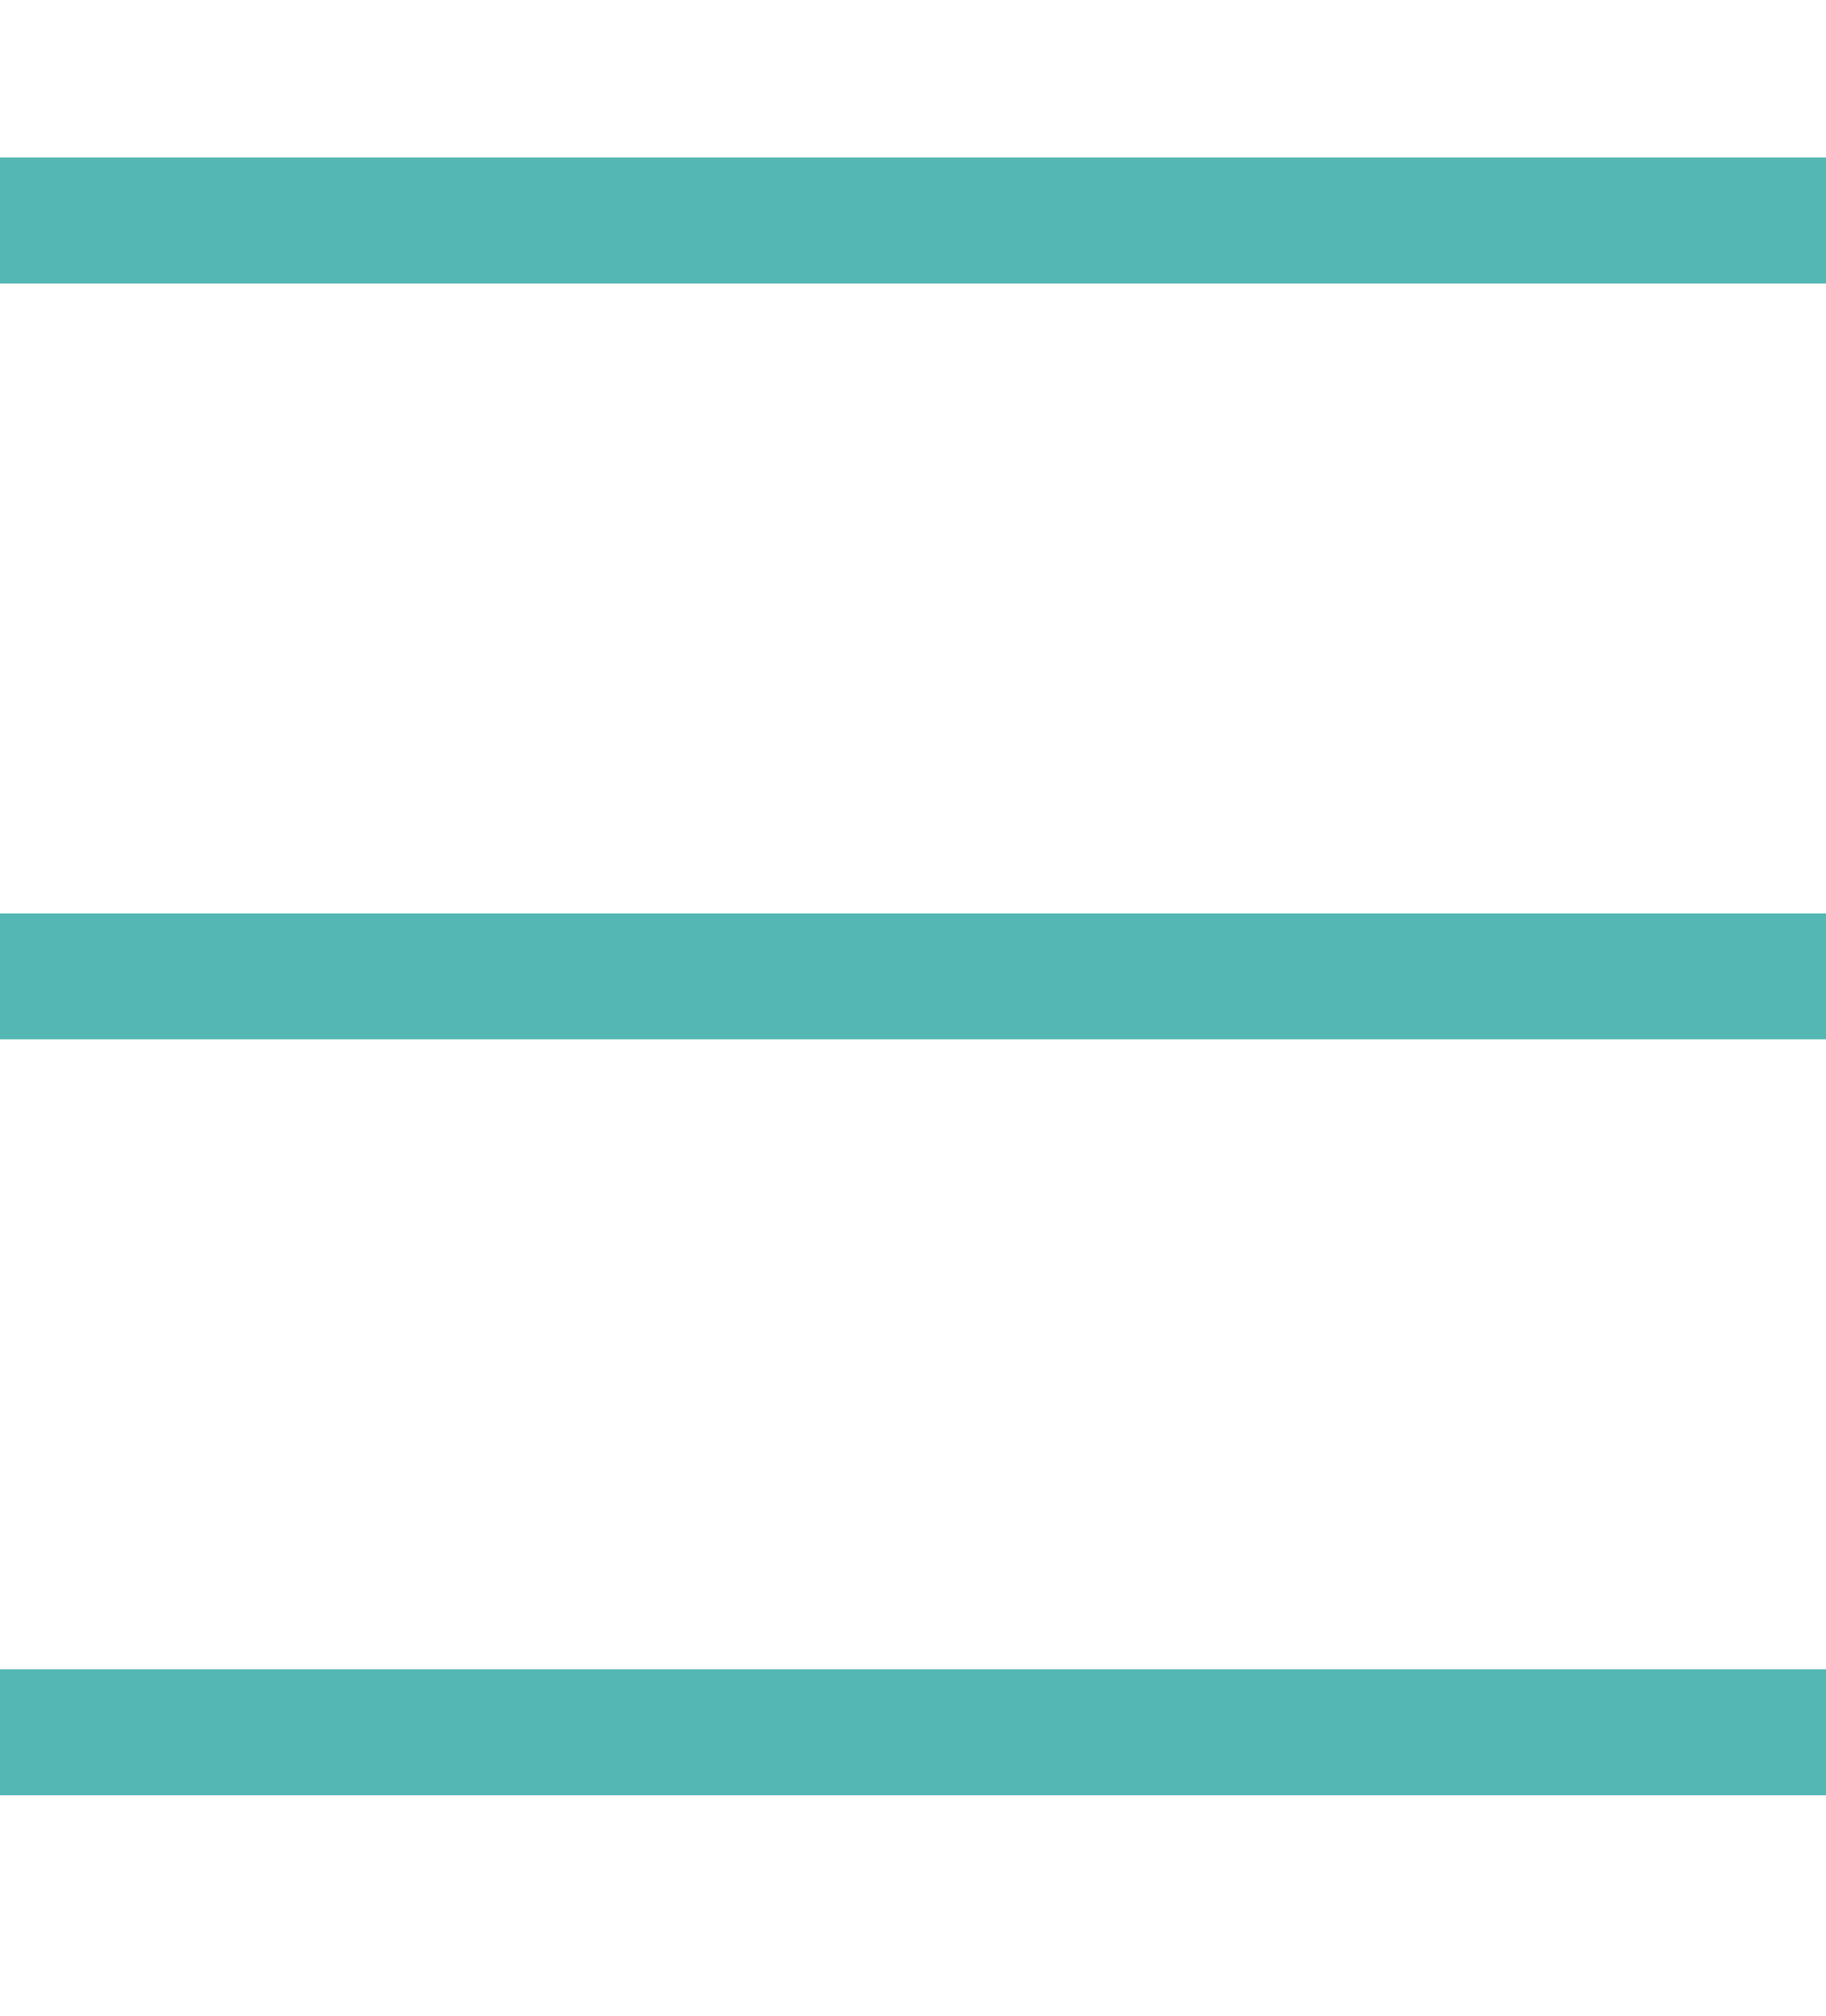
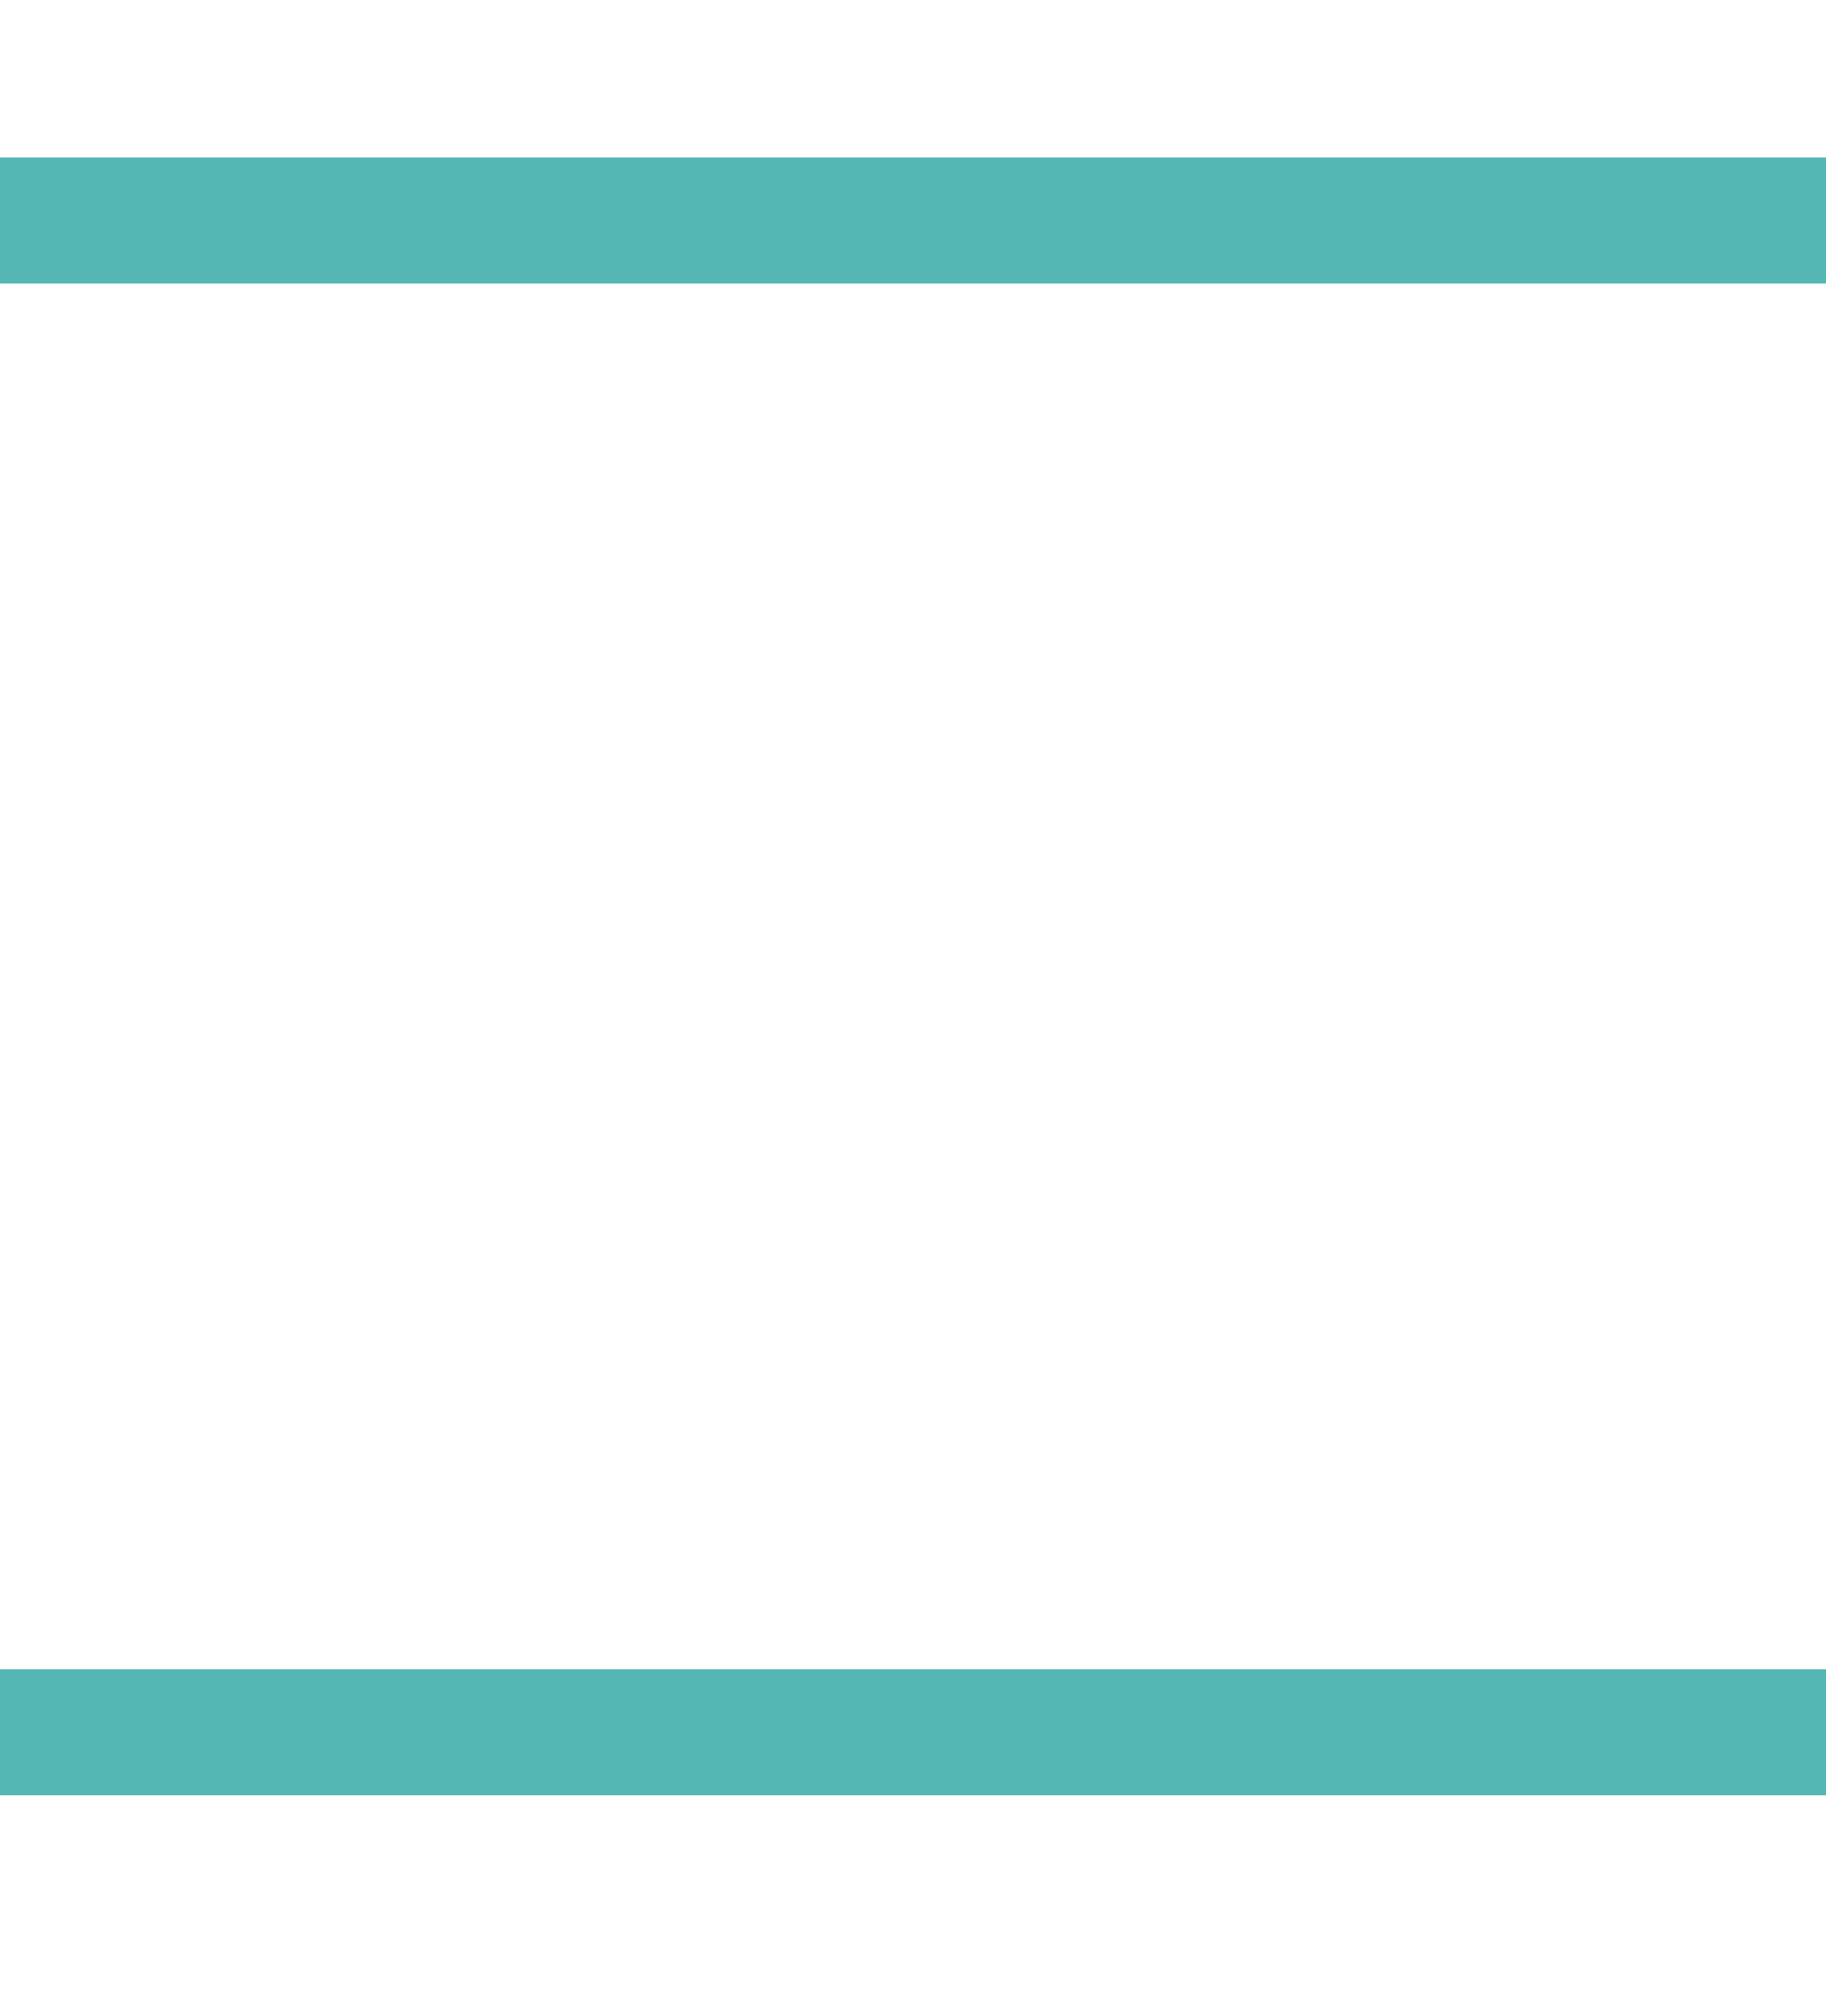
<svg xmlns="http://www.w3.org/2000/svg" width="29px" height="32px" viewBox="0 0 29 32" version="1.1">
  <title>Mobile Careers</title>
  <g id="Design" stroke="none" stroke-width="1" fill="none" fill-rule="evenodd" stroke-linecap="square">
    <g id="Mobile-Careers" transform="translate(-331, -23)" stroke="#55B7B3" stroke-width="2">
      <line x1="331.172" y1="50.5" x2="359.429" y2="50.5" id="Line-5" />
-       <line x1="331.172" y1="38.5" x2="359.429" y2="38.5" id="Line-5-Copy" />
      <line x1="331.172" y1="26.5" x2="359.429" y2="26.5" id="Line-5-Copy-2" />
    </g>
  </g>
</svg>